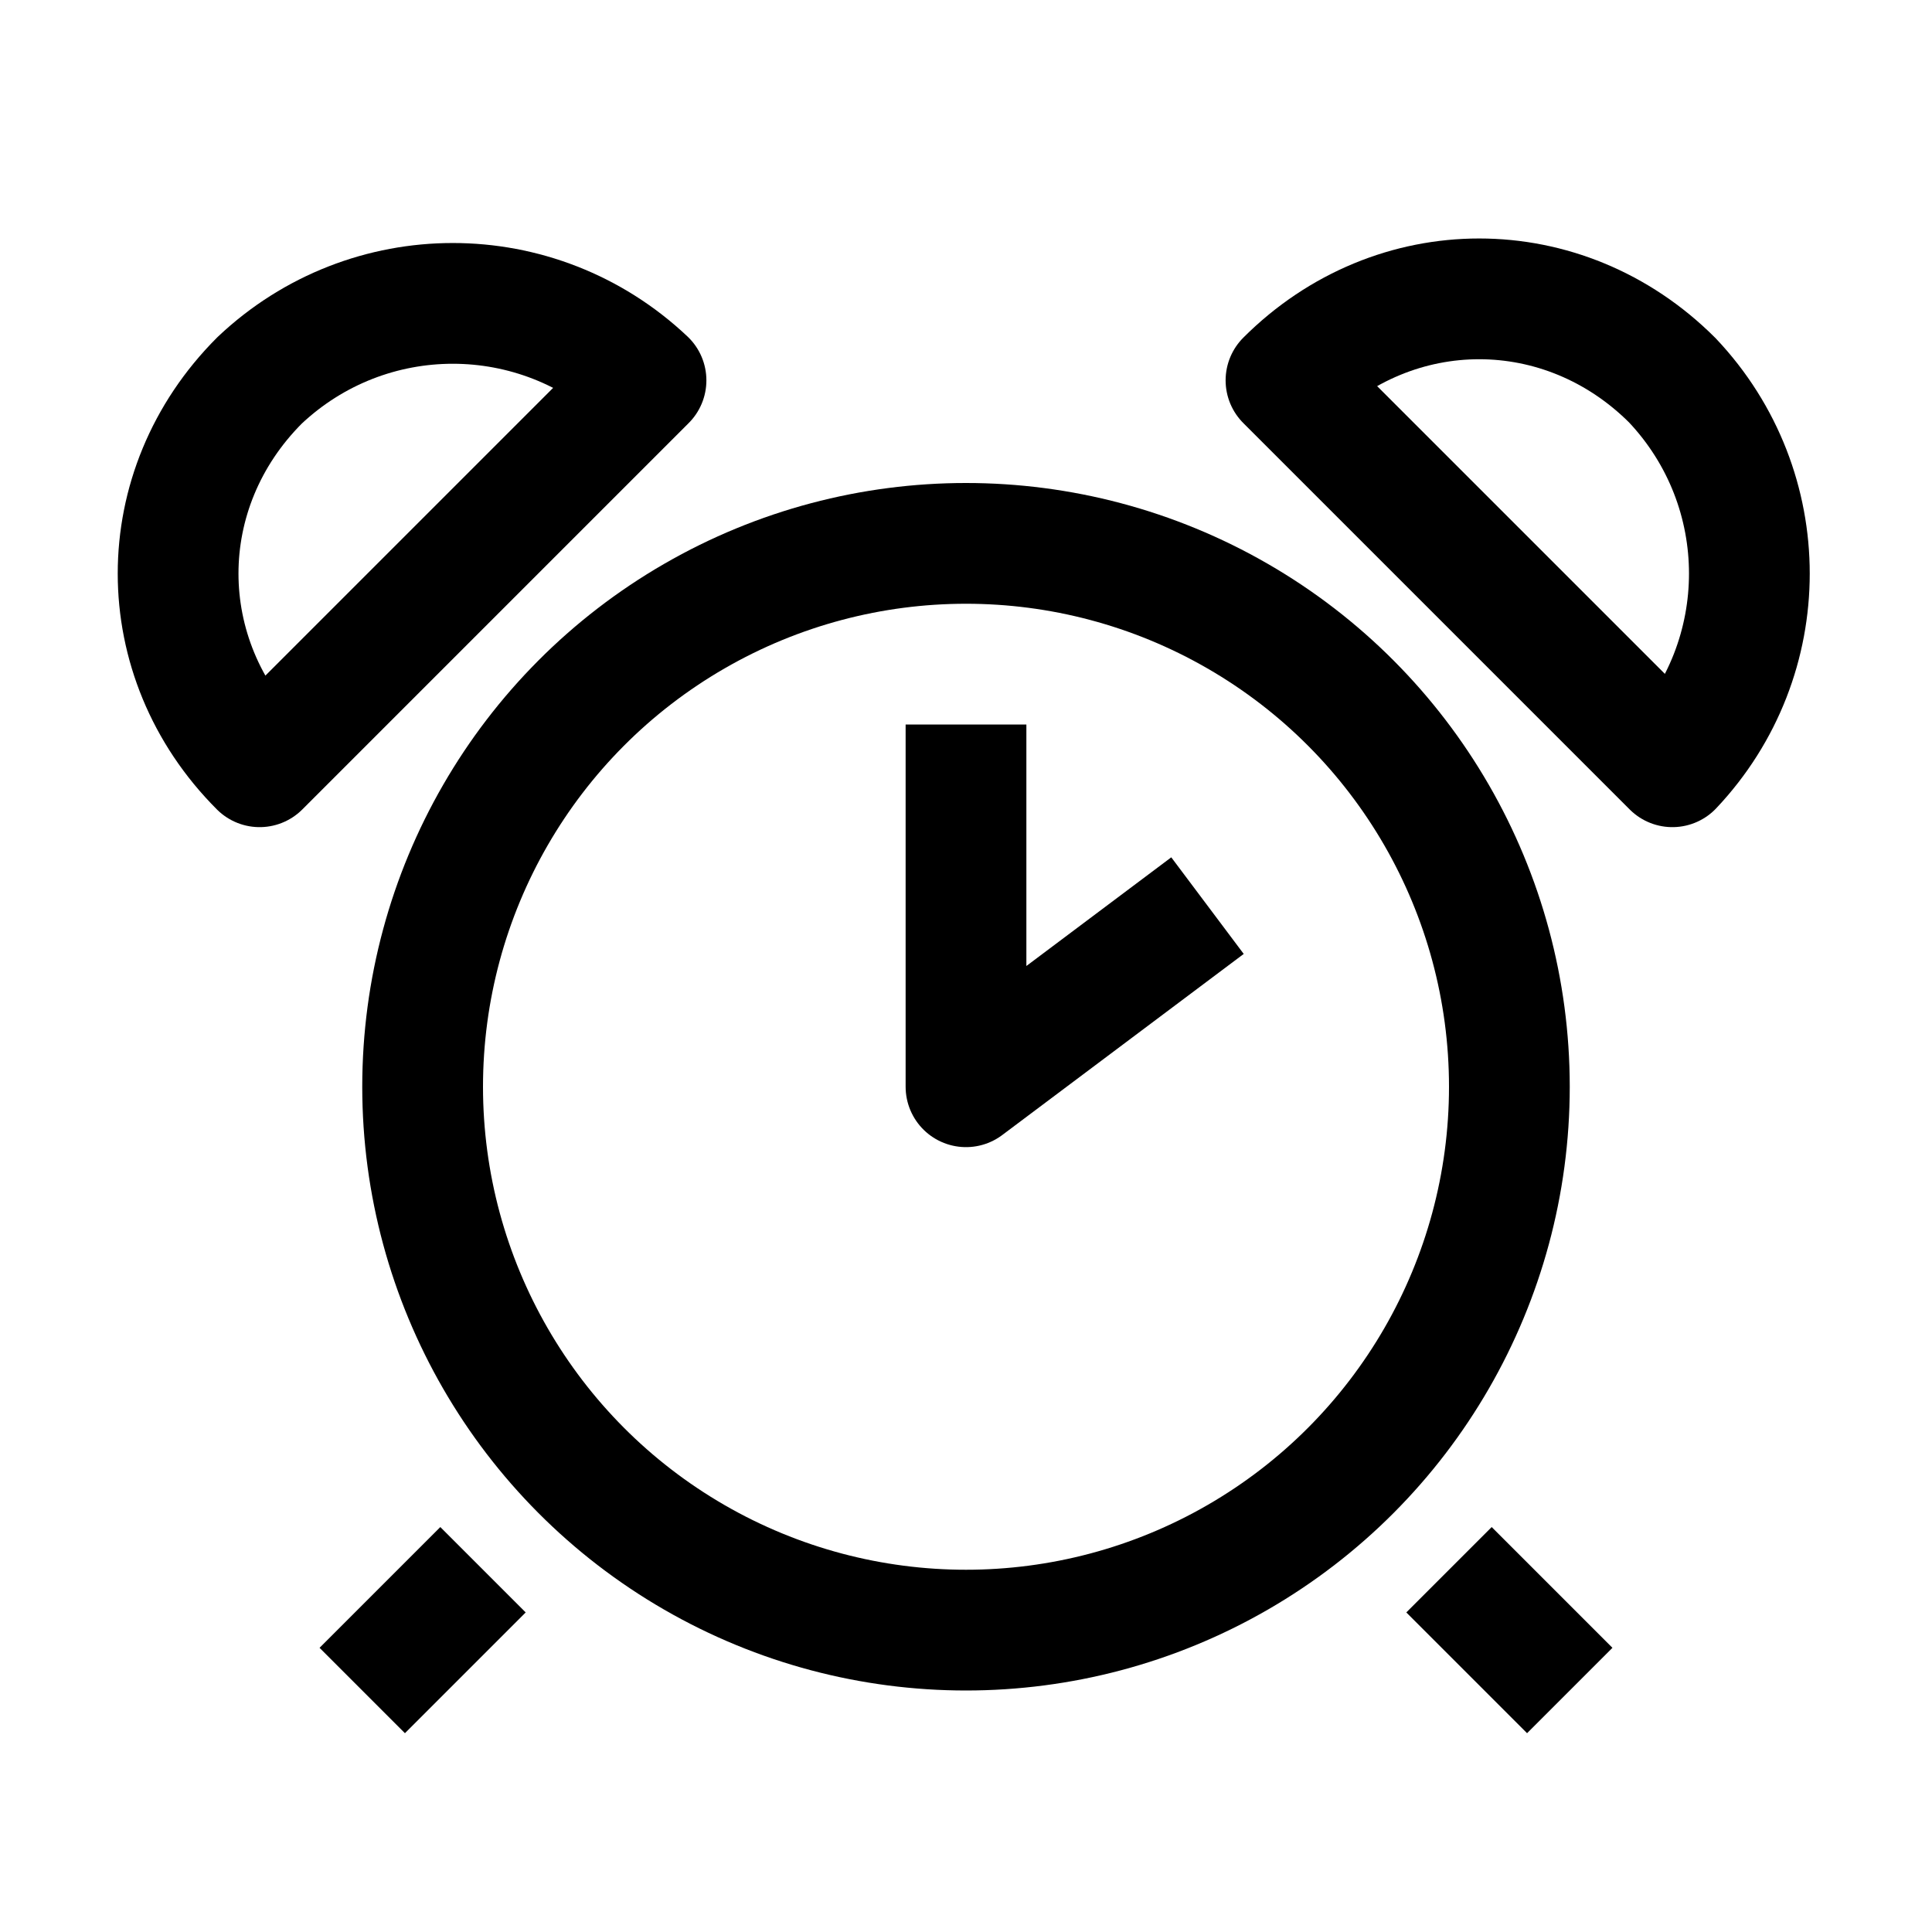
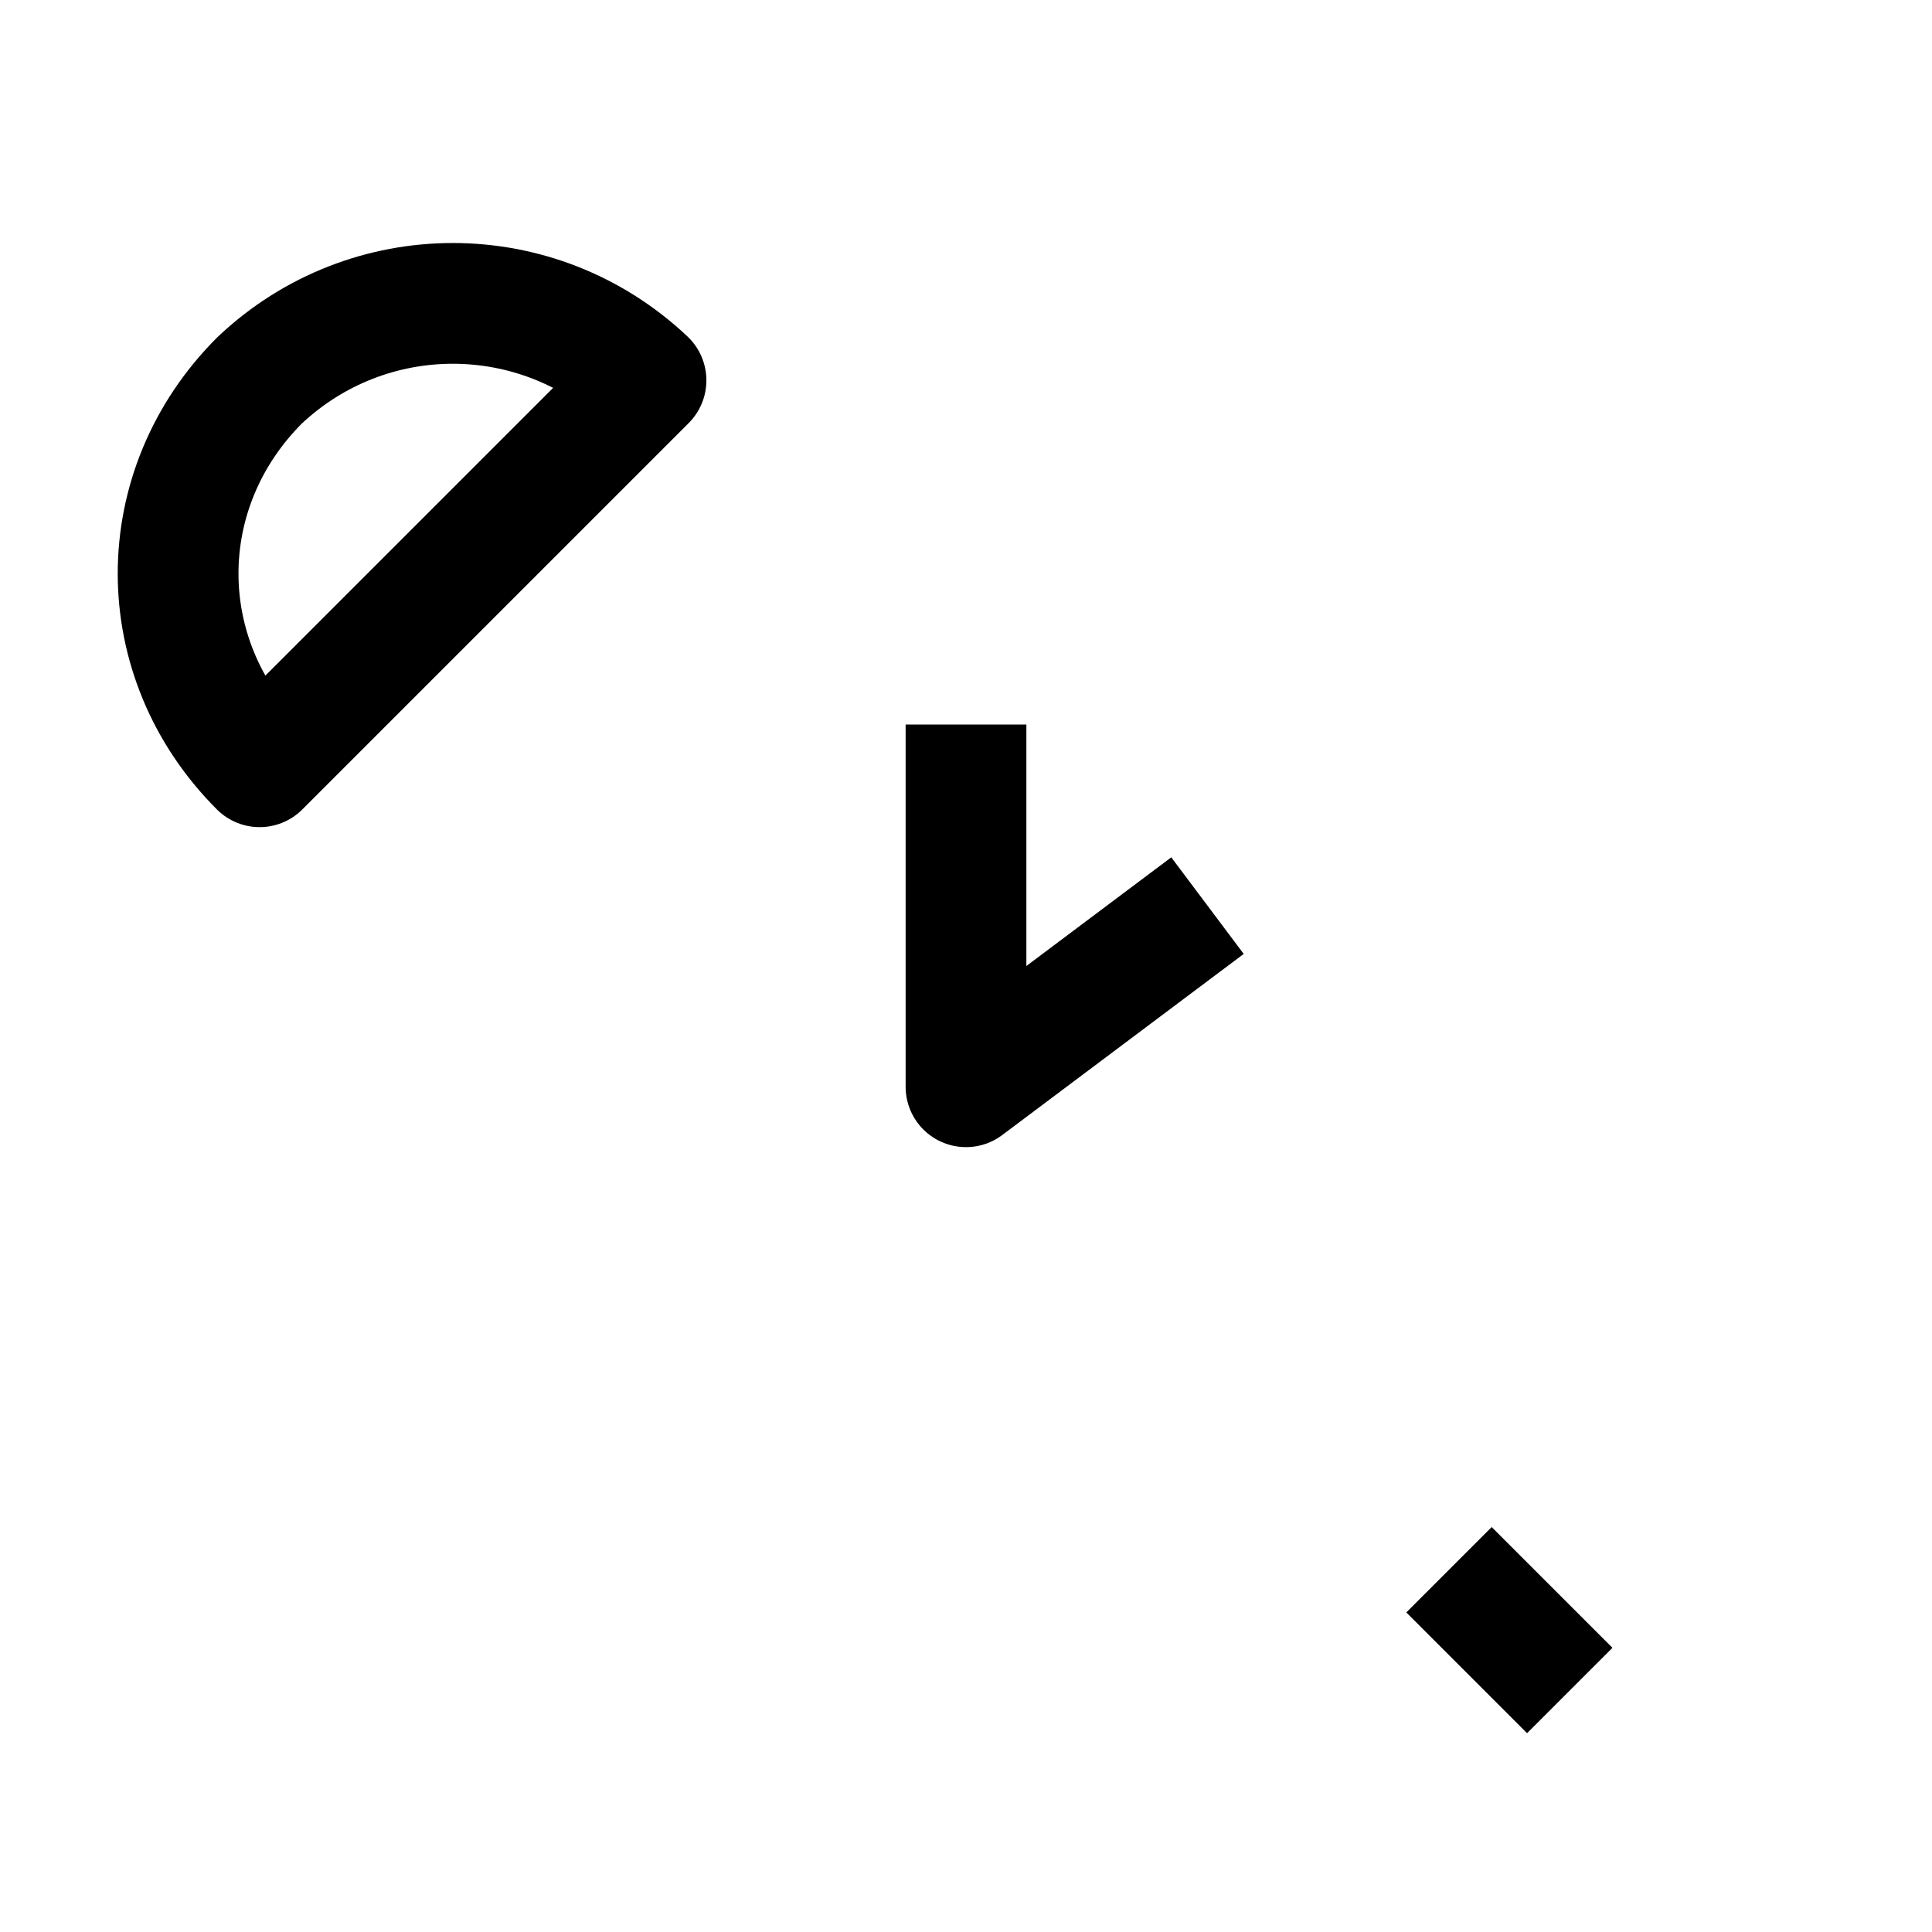
<svg xmlns="http://www.w3.org/2000/svg" version="1.1" id="Icons" x="0px" y="0px" viewBox="0 0 32 32" style="enable-background:new 0 0 32 32;" xml:space="preserve">
  <style type="text/css"> .st0{fill:none;stroke:#000000;stroke-width:2;stroke-linejoin:round;stroke-miterlimit:10;} .st1{fill:none;stroke:#000000;stroke-width:2;stroke-miterlimit:10;} </style>
  <polyline class="st0" points="16,12 16,18 20,15 " />
  <path class="st0" d="M4.3,6.3c-1.8,1.8-1.8,4.6,0,6.4l6.4-6.4C8.9,4.6,6.1,4.6,4.3,6.3z" />
-   <path class="st0" d="M27.7,6.3c-1.8-1.8-4.6-1.8-6.4,0l6.4,6.4C29.4,10.9,29.4,8.1,27.7,6.3z" />
-   <line class="st0" x1="6" y1="28" x2="8" y2="26" />
  <line class="st0" x1="26" y1="28" x2="24" y2="26" />
-   <circle class="st1" cx="16" cy="18" r="9" />
</svg>